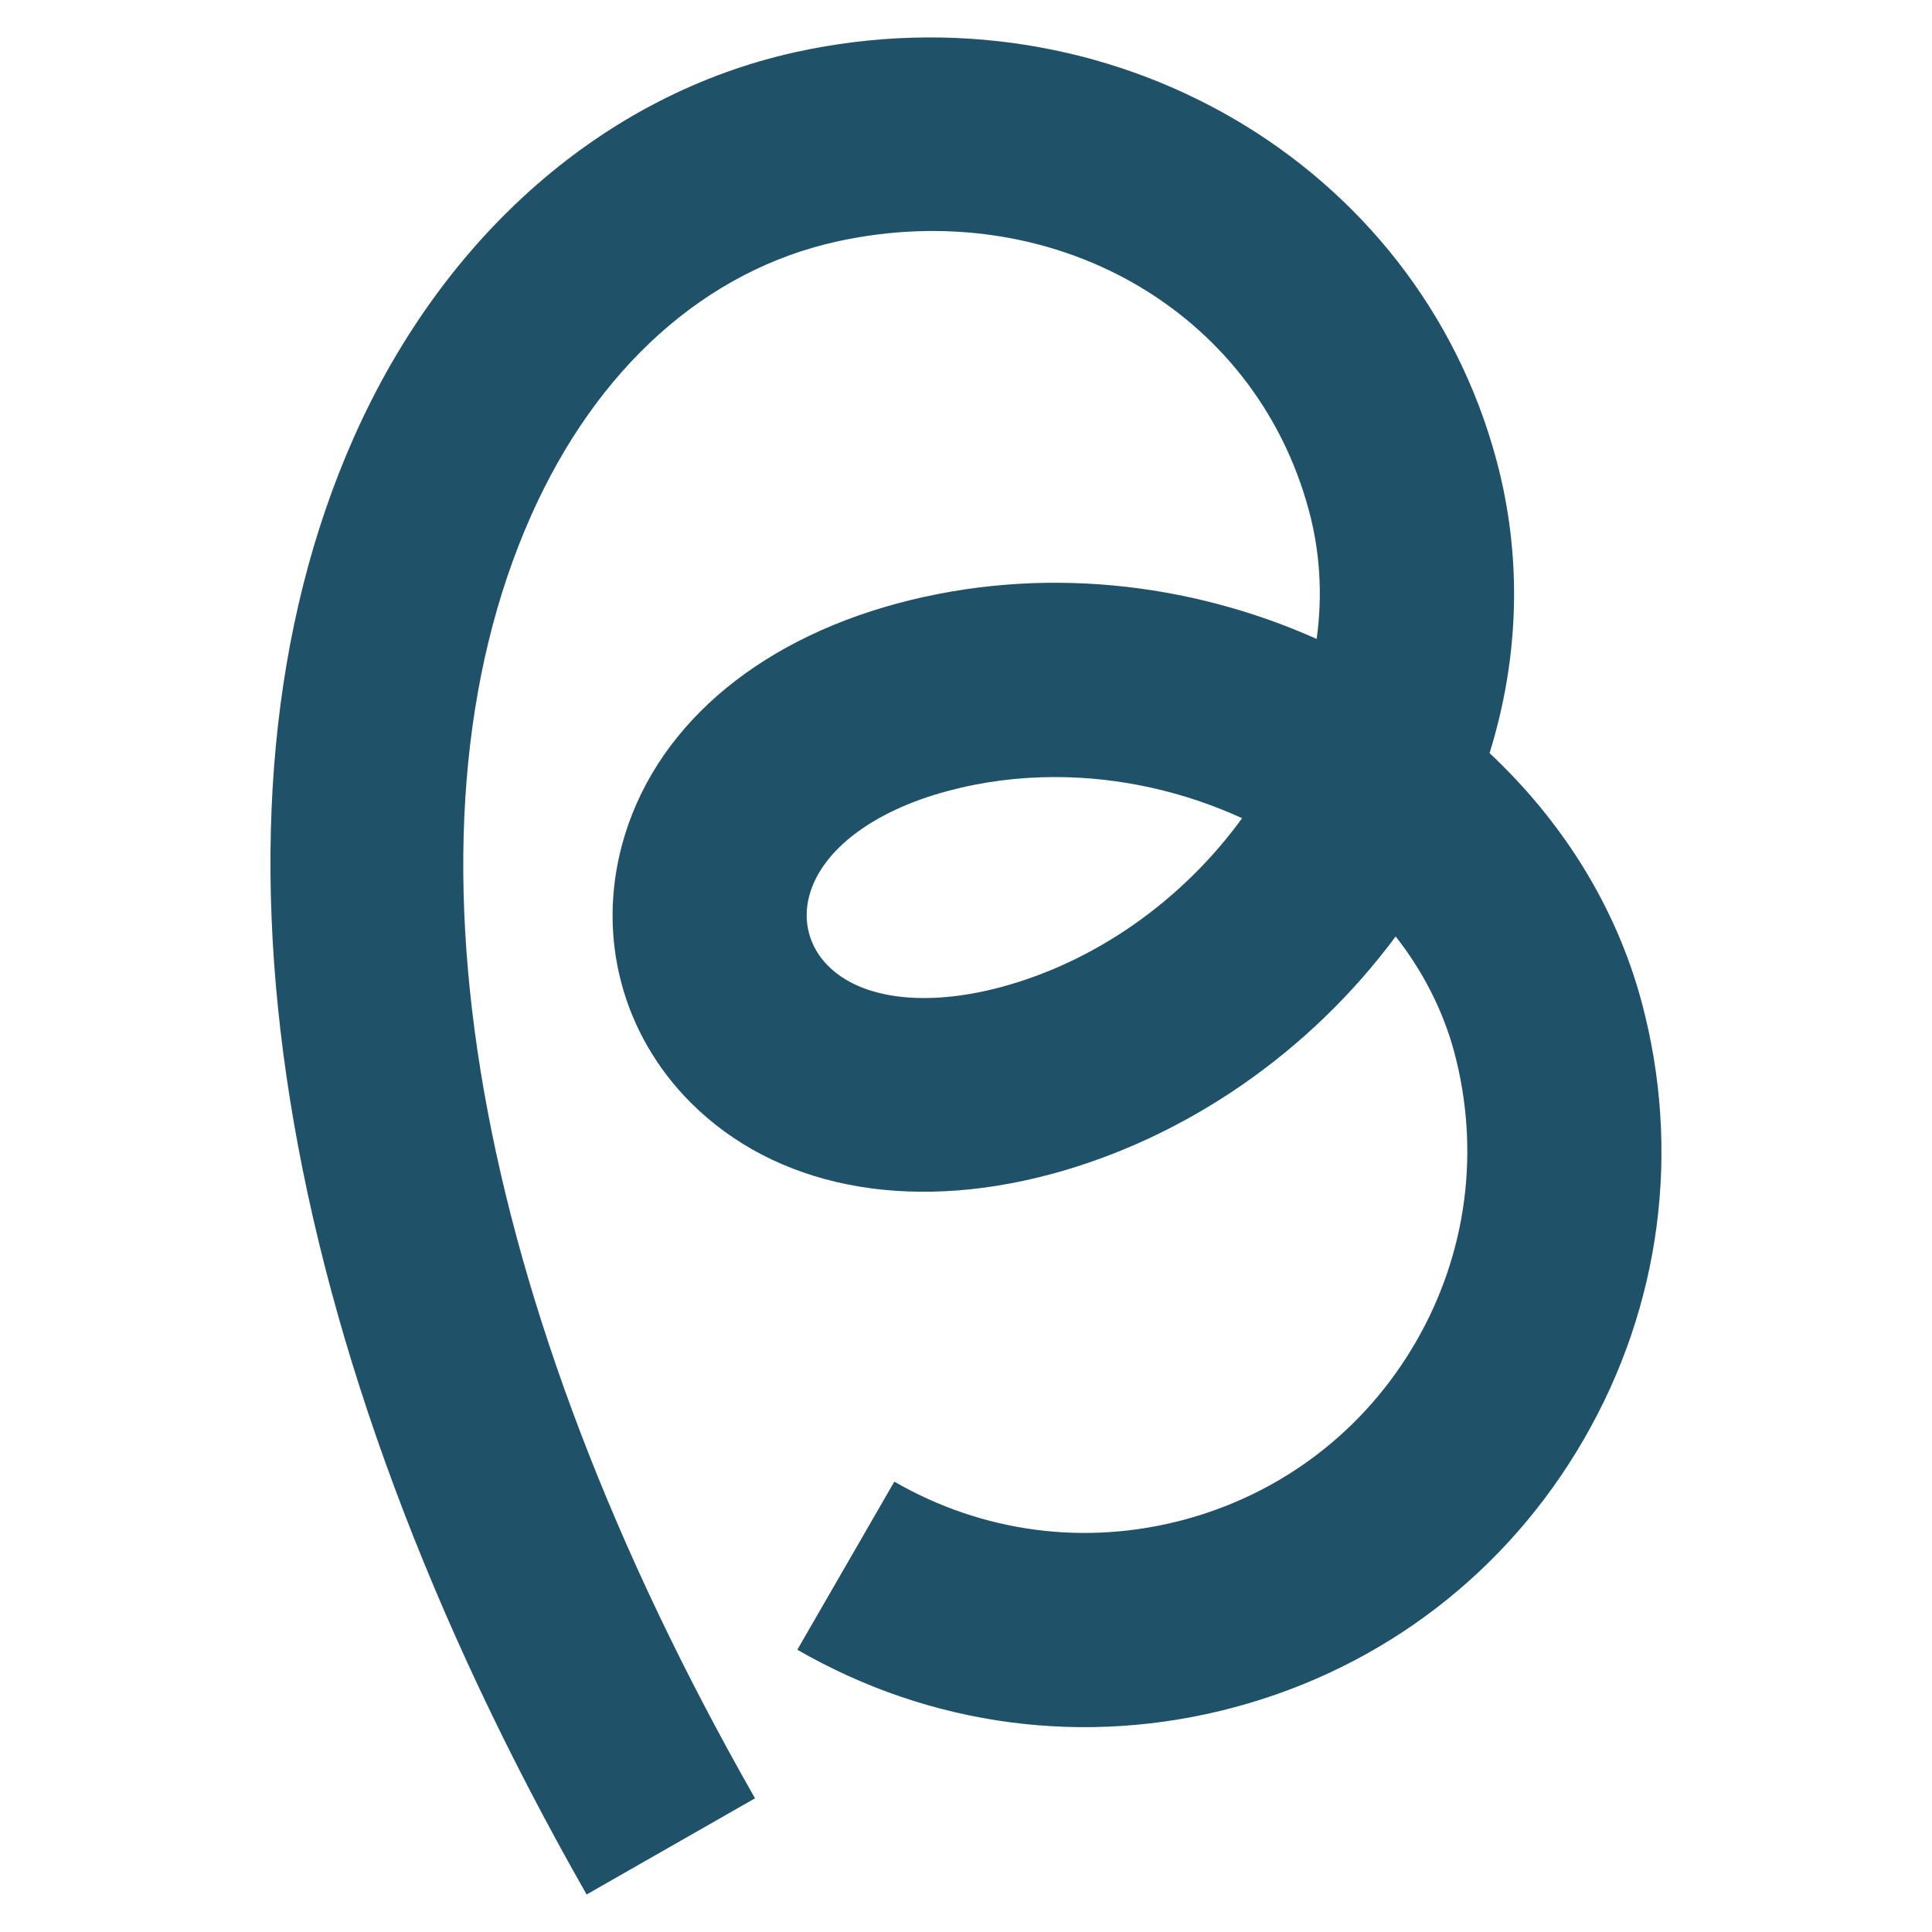
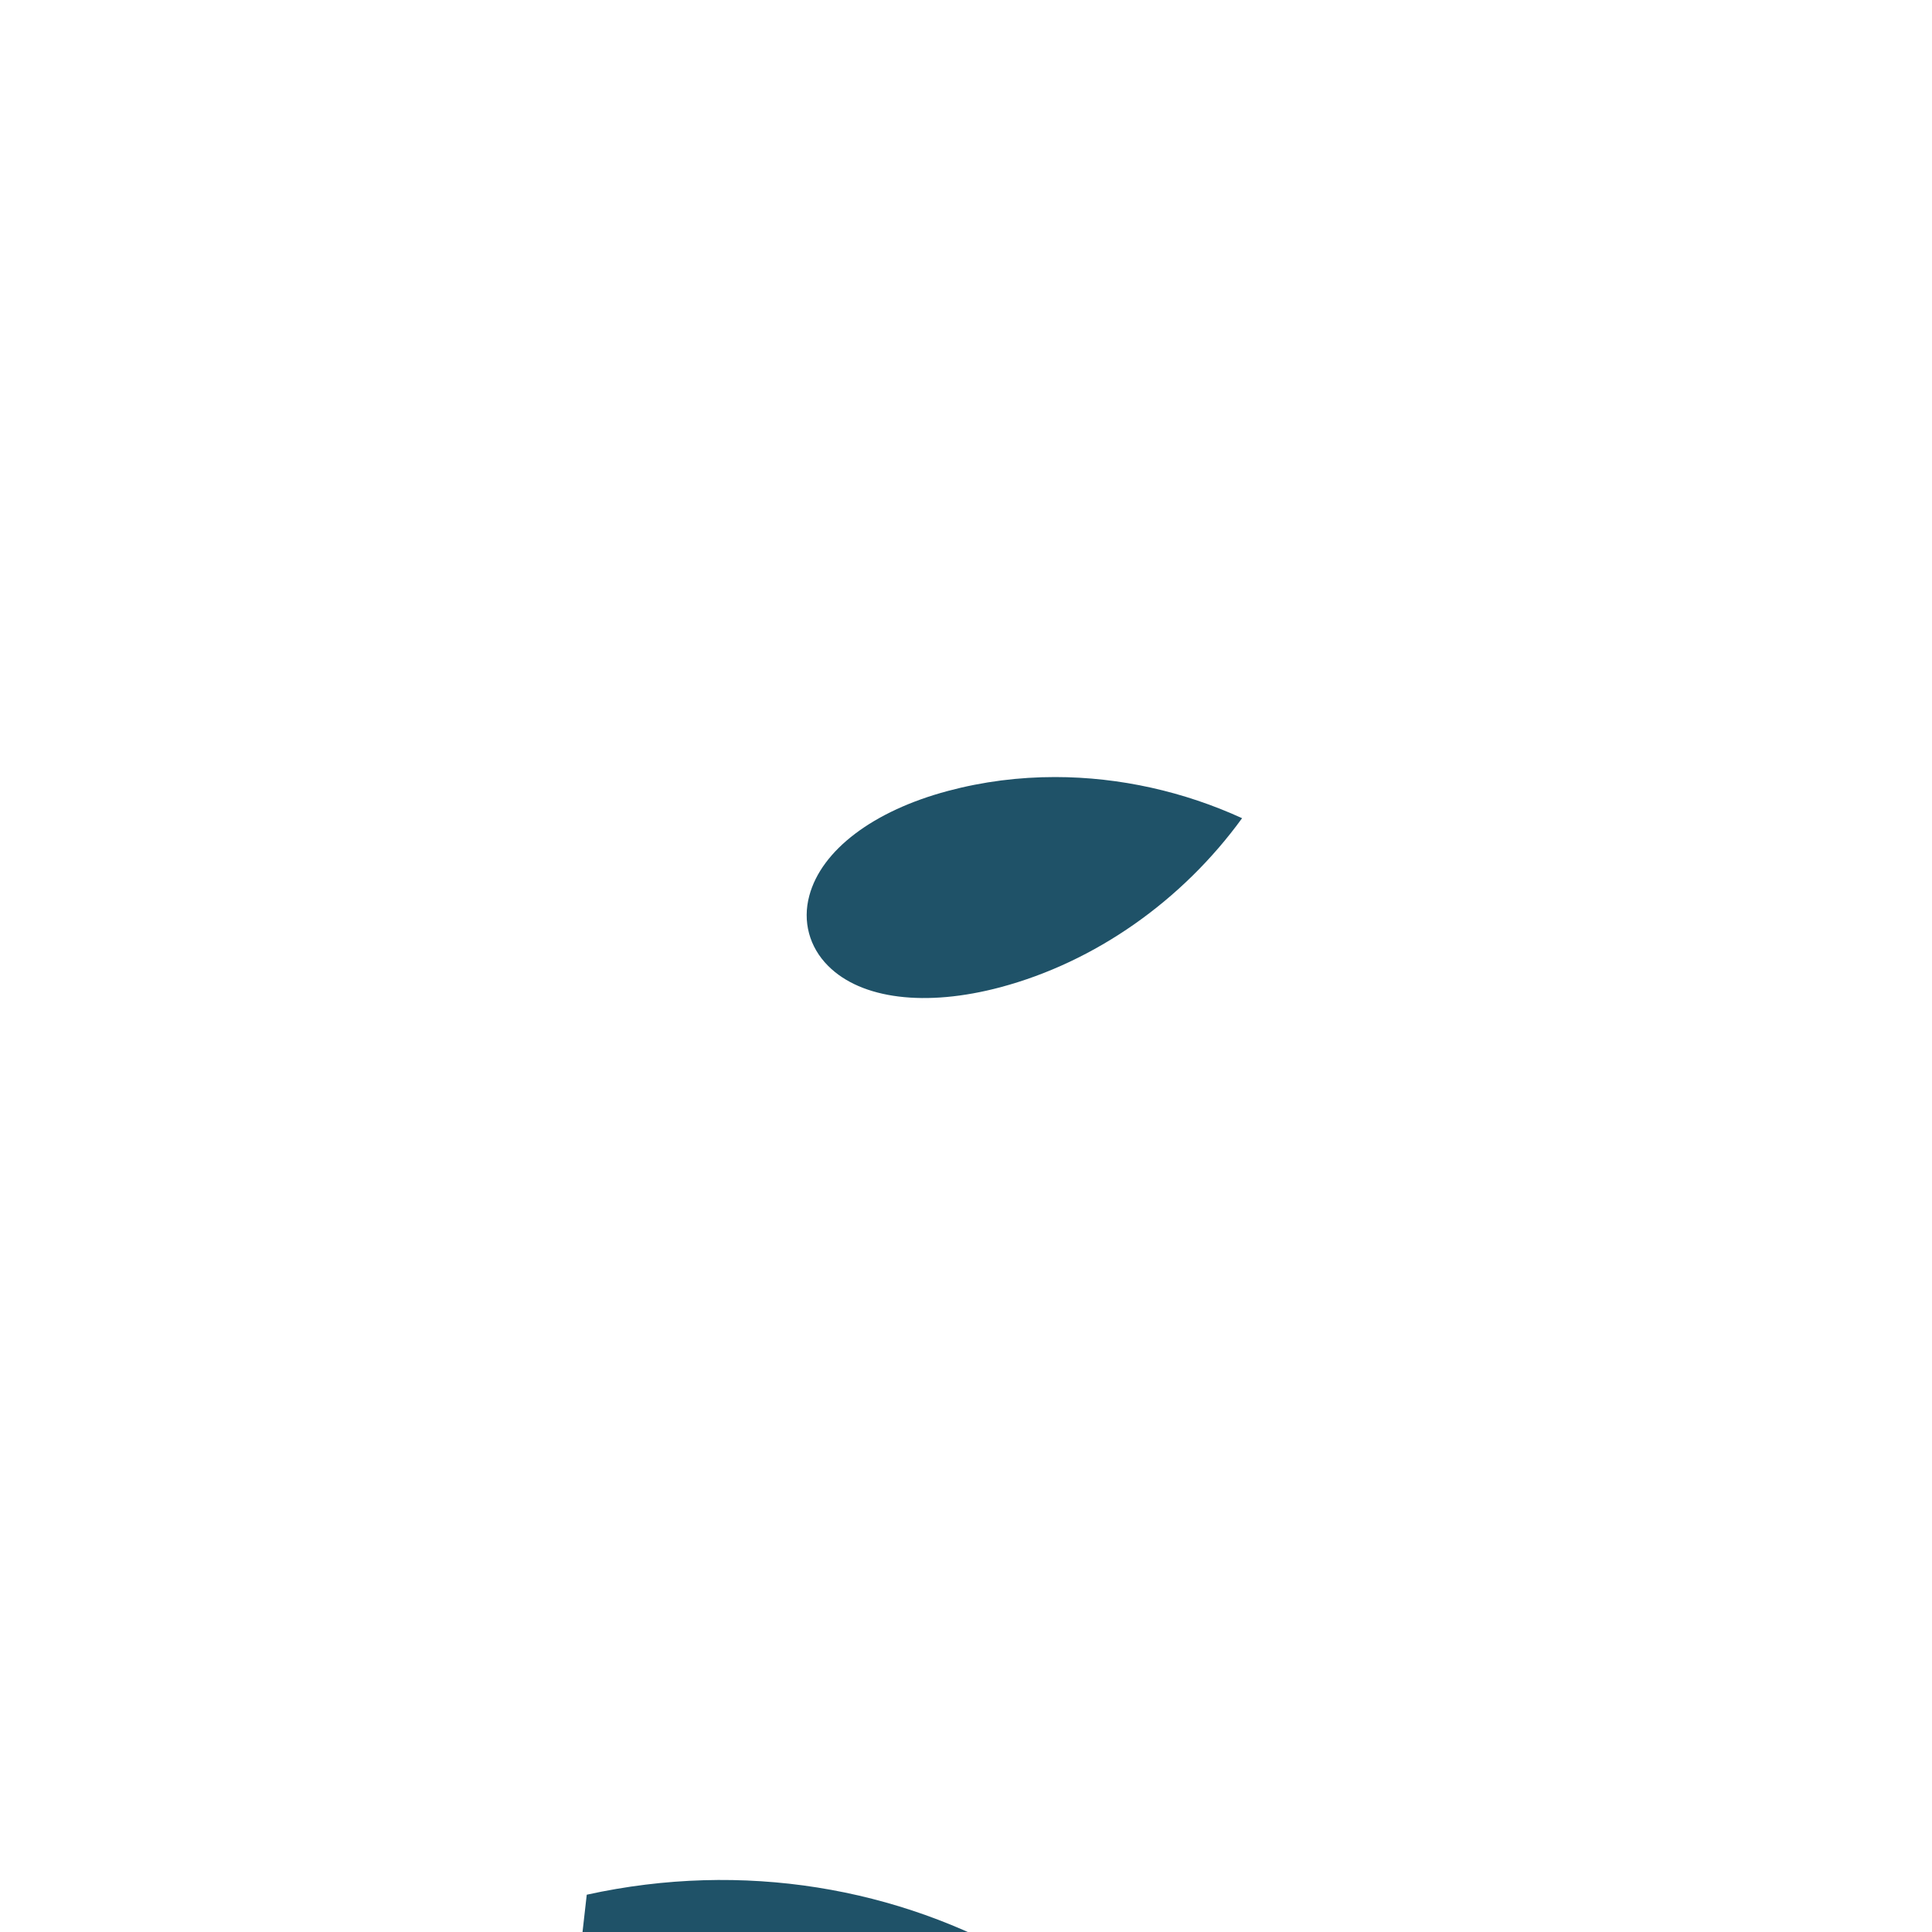
<svg xmlns="http://www.w3.org/2000/svg" id="pb-icon-teal" viewBox="0 0 100 100">
  <defs>
    <style>
      .cls-1 {
        fill: #1f5268;
      }
    </style>
  </defs>
-   <path class="cls-1" d="M30.37,98.07C14.1,69.53,9.71,42.04,18.31,22.65,22.97,12.15,31.3,4.88,41.17,2.7c16.23-3.57,32.16,5.71,36.29,21.13,1.33,4.97,1.19,10.16-.36,15.15,3.73,3.5,6.53,7.89,7.87,12.88,2.06,7.69,1,15.73-2.98,22.62-3.98,6.9-10.41,11.83-18.1,13.89-7.69,2.06-15.72,1-22.62-2.98l5.02-8.7c4.58,2.64,9.9,3.34,15,1.97,5.1-1.37,9.36-4.64,12-9.21,2.64-4.57,3.34-9.9,1.98-15-.59-2.18-1.63-4.19-3.03-5.98-4.44,5.99-10.85,10.43-17.86,12.31-7.49,2-14.26.65-18.62-3.7-3.53-3.53-4.86-8.51-3.57-13.33,1.59-5.95,6.8-10.51,14.27-12.52,7.38-1.98,15.08-1.11,21.69,1.84.31-2.24.18-4.49-.4-6.64-2.79-10.4-13.3-16.37-24.43-13.93-6.81,1.5-12.44,6.55-15.84,14.21-7.3,16.45-3.07,40.64,11.6,66.37l-8.72,4.98ZM54.61,40.22c-1.86,0-3.72.23-5.55.72-3.86,1.03-6.54,3.06-7.17,5.42-.36,1.33,0,2.66.97,3.63,1.72,1.73,5.05,2.14,8.92,1.11,4.91-1.31,9.41-4.48,12.51-8.75-2.99-1.37-6.32-2.13-9.68-2.13" />
+   <path class="cls-1" d="M30.37,98.07c16.23-3.57,32.16,5.71,36.29,21.13,1.33,4.97,1.19,10.16-.36,15.15,3.73,3.5,6.53,7.89,7.87,12.88,2.06,7.69,1,15.73-2.98,22.62-3.98,6.9-10.41,11.83-18.1,13.89-7.69,2.06-15.72,1-22.62-2.98l5.02-8.7c4.58,2.64,9.9,3.34,15,1.97,5.1-1.37,9.36-4.64,12-9.21,2.64-4.57,3.34-9.9,1.98-15-.59-2.18-1.63-4.19-3.03-5.98-4.44,5.99-10.85,10.43-17.86,12.31-7.49,2-14.26.65-18.62-3.7-3.53-3.53-4.86-8.51-3.57-13.33,1.59-5.95,6.8-10.51,14.27-12.52,7.38-1.98,15.08-1.11,21.69,1.84.31-2.24.18-4.49-.4-6.64-2.79-10.4-13.3-16.37-24.43-13.93-6.81,1.5-12.44,6.55-15.84,14.21-7.3,16.45-3.07,40.64,11.6,66.37l-8.72,4.98ZM54.61,40.22c-1.86,0-3.72.23-5.55.72-3.86,1.03-6.54,3.06-7.17,5.42-.36,1.33,0,2.66.97,3.63,1.72,1.73,5.05,2.14,8.92,1.11,4.91-1.31,9.41-4.48,12.51-8.75-2.99-1.37-6.32-2.13-9.68-2.13" />
</svg>